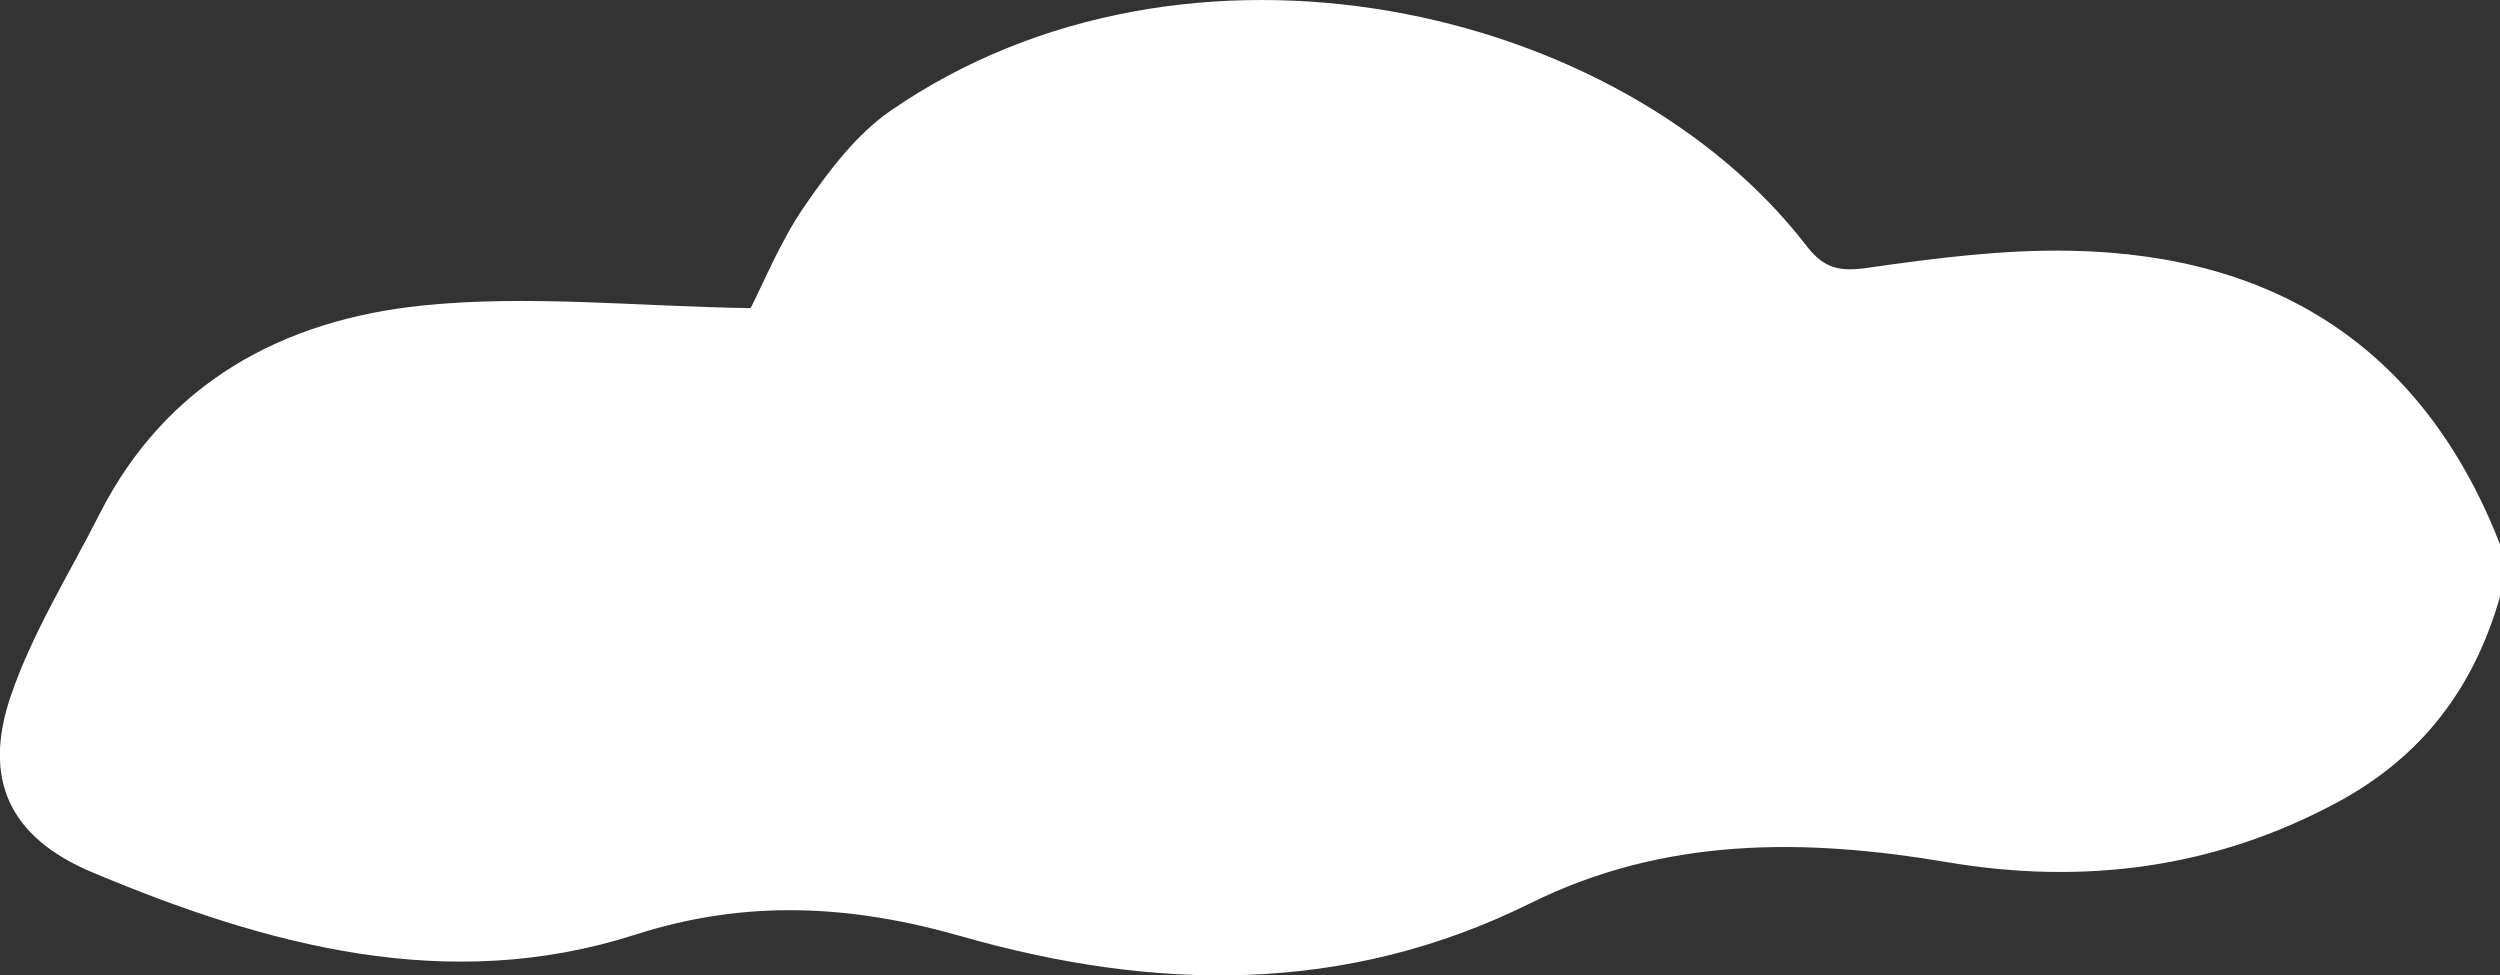
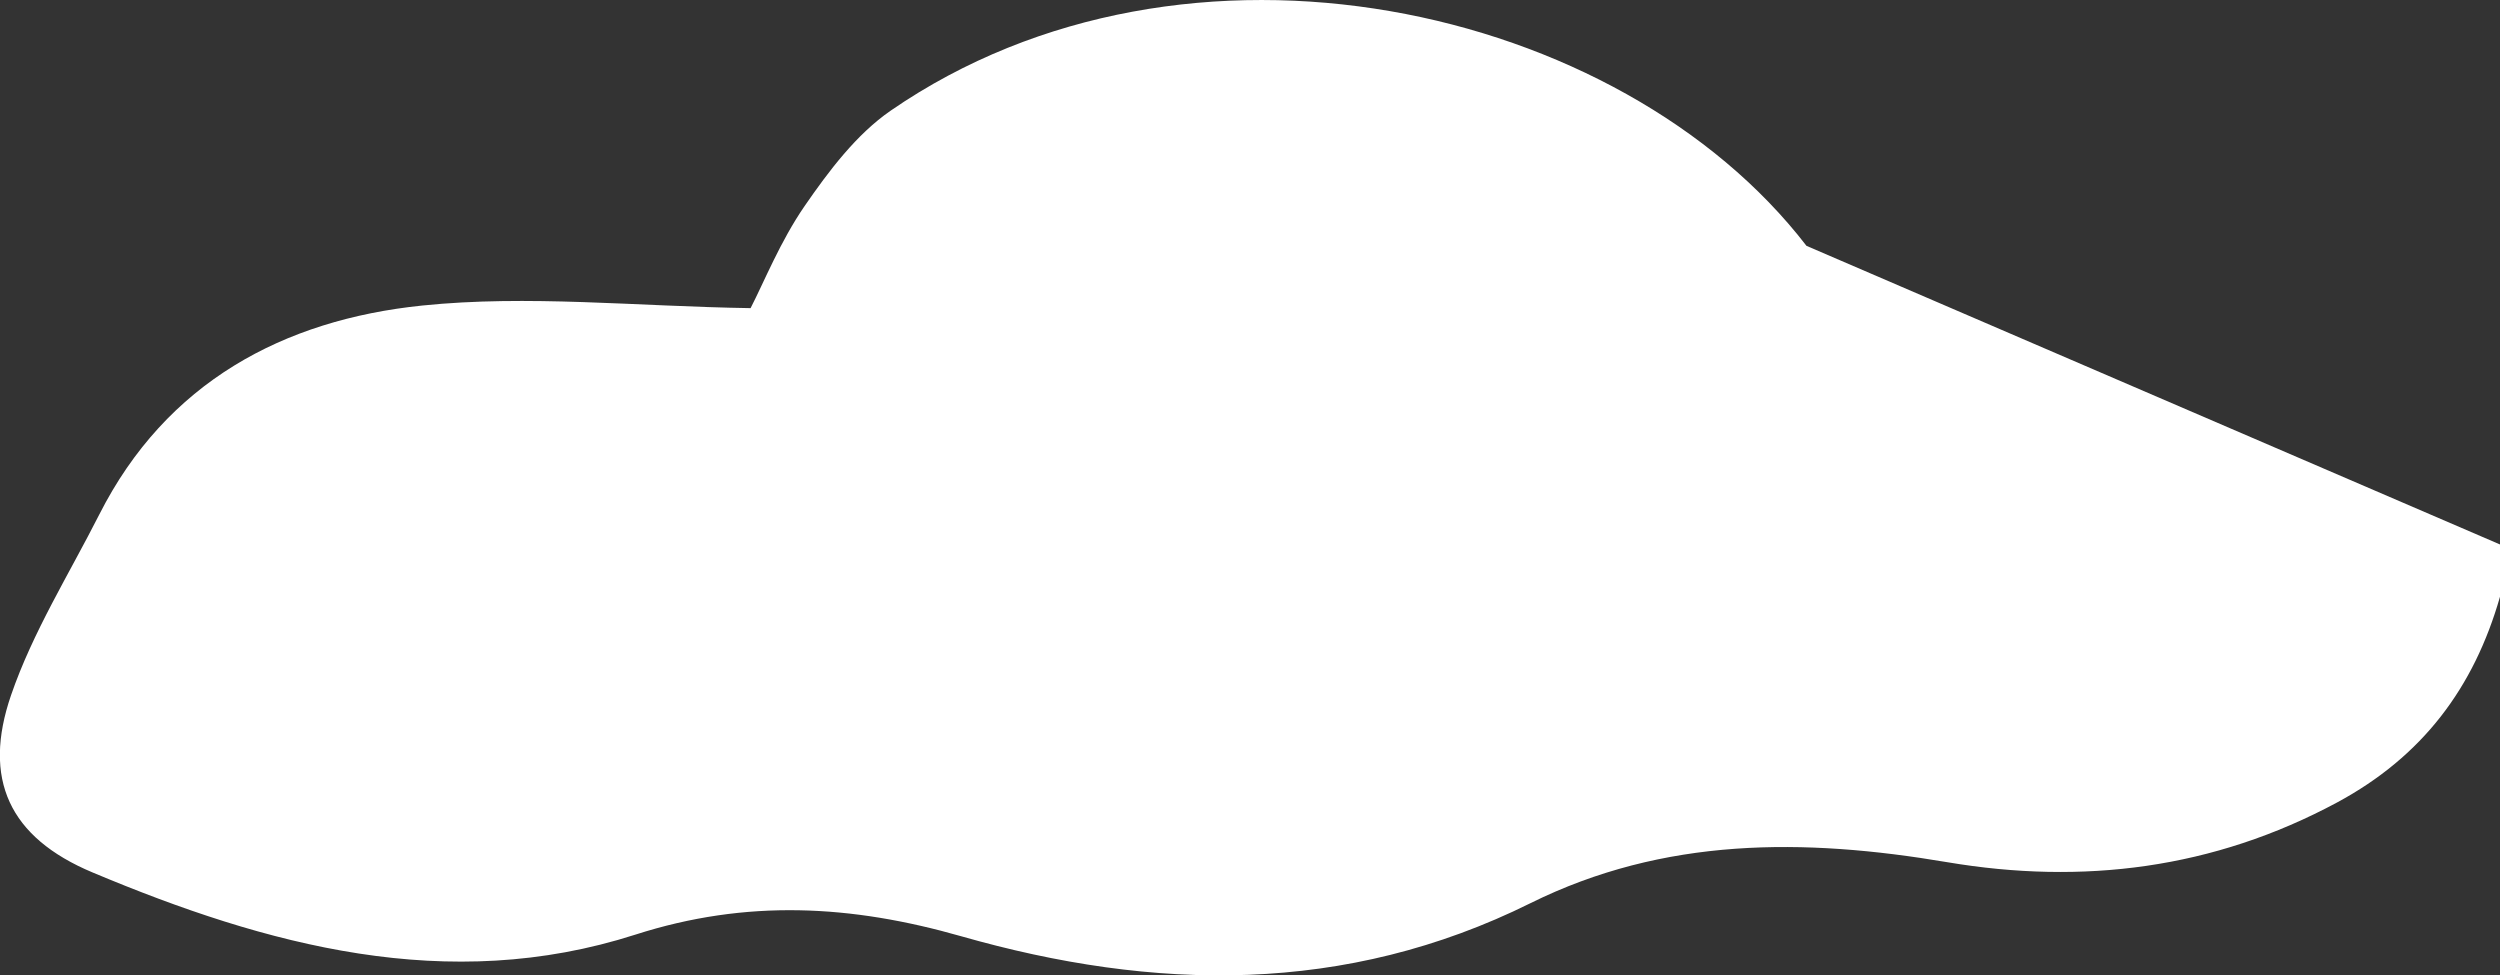
<svg xmlns="http://www.w3.org/2000/svg" id="navbar" viewBox="0 0 239.18 93.31">
  <rect x="0" y="0" width="239.18" height="93.31" fill="#333333" stroke="none" />
  <defs>
    <style>.cls-1{fill:#fff;}</style>
  </defs>
-   <path class="cls-1" d="M239.18,52.09v5c-2.49,8.7-7.41,15.28-15.58,19.68-11.84,6.37-24.37,7.9-37.29,5.72-13.76-2.33-27.11-2.41-39.89,3.92-17.72,8.79-36.02,8.43-54.47,3.16-10.48-2.99-20.49-3.58-31.17-.15-17.95,5.76-35.26,1.04-51.92-5.95-8-3.35-10.56-8.95-7.8-16.97,2.07-6.02,5.54-11.56,8.44-17.28,6.41-12.65,17.62-18.62,30.9-19.99,10.1-1.04,20.42,.08,31.41,.25,1.28-2.48,2.84-6.39,5.17-9.77,2.32-3.36,4.95-6.86,8.24-9.13C113.57-8.95,155.04,.42,172.83,23.52c1.71,2.22,3.21,2.48,5.88,2.1,6.4-.92,12.9-1.75,19.35-1.63,19.72,.36,33.82,9.37,41.13,28.11Z" />
+   <path class="cls-1" d="M239.18,52.09v5c-2.49,8.7-7.41,15.28-15.58,19.68-11.84,6.37-24.37,7.9-37.29,5.72-13.76-2.33-27.11-2.41-39.89,3.92-17.72,8.79-36.02,8.43-54.47,3.16-10.48-2.99-20.49-3.58-31.17-.15-17.95,5.76-35.26,1.04-51.92-5.95-8-3.35-10.56-8.95-7.8-16.97,2.07-6.02,5.54-11.56,8.44-17.28,6.41-12.65,17.62-18.62,30.9-19.99,10.1-1.04,20.42,.08,31.41,.25,1.28-2.48,2.84-6.39,5.17-9.77,2.32-3.36,4.95-6.86,8.24-9.13C113.57-8.95,155.04,.42,172.83,23.52Z" />
</svg>